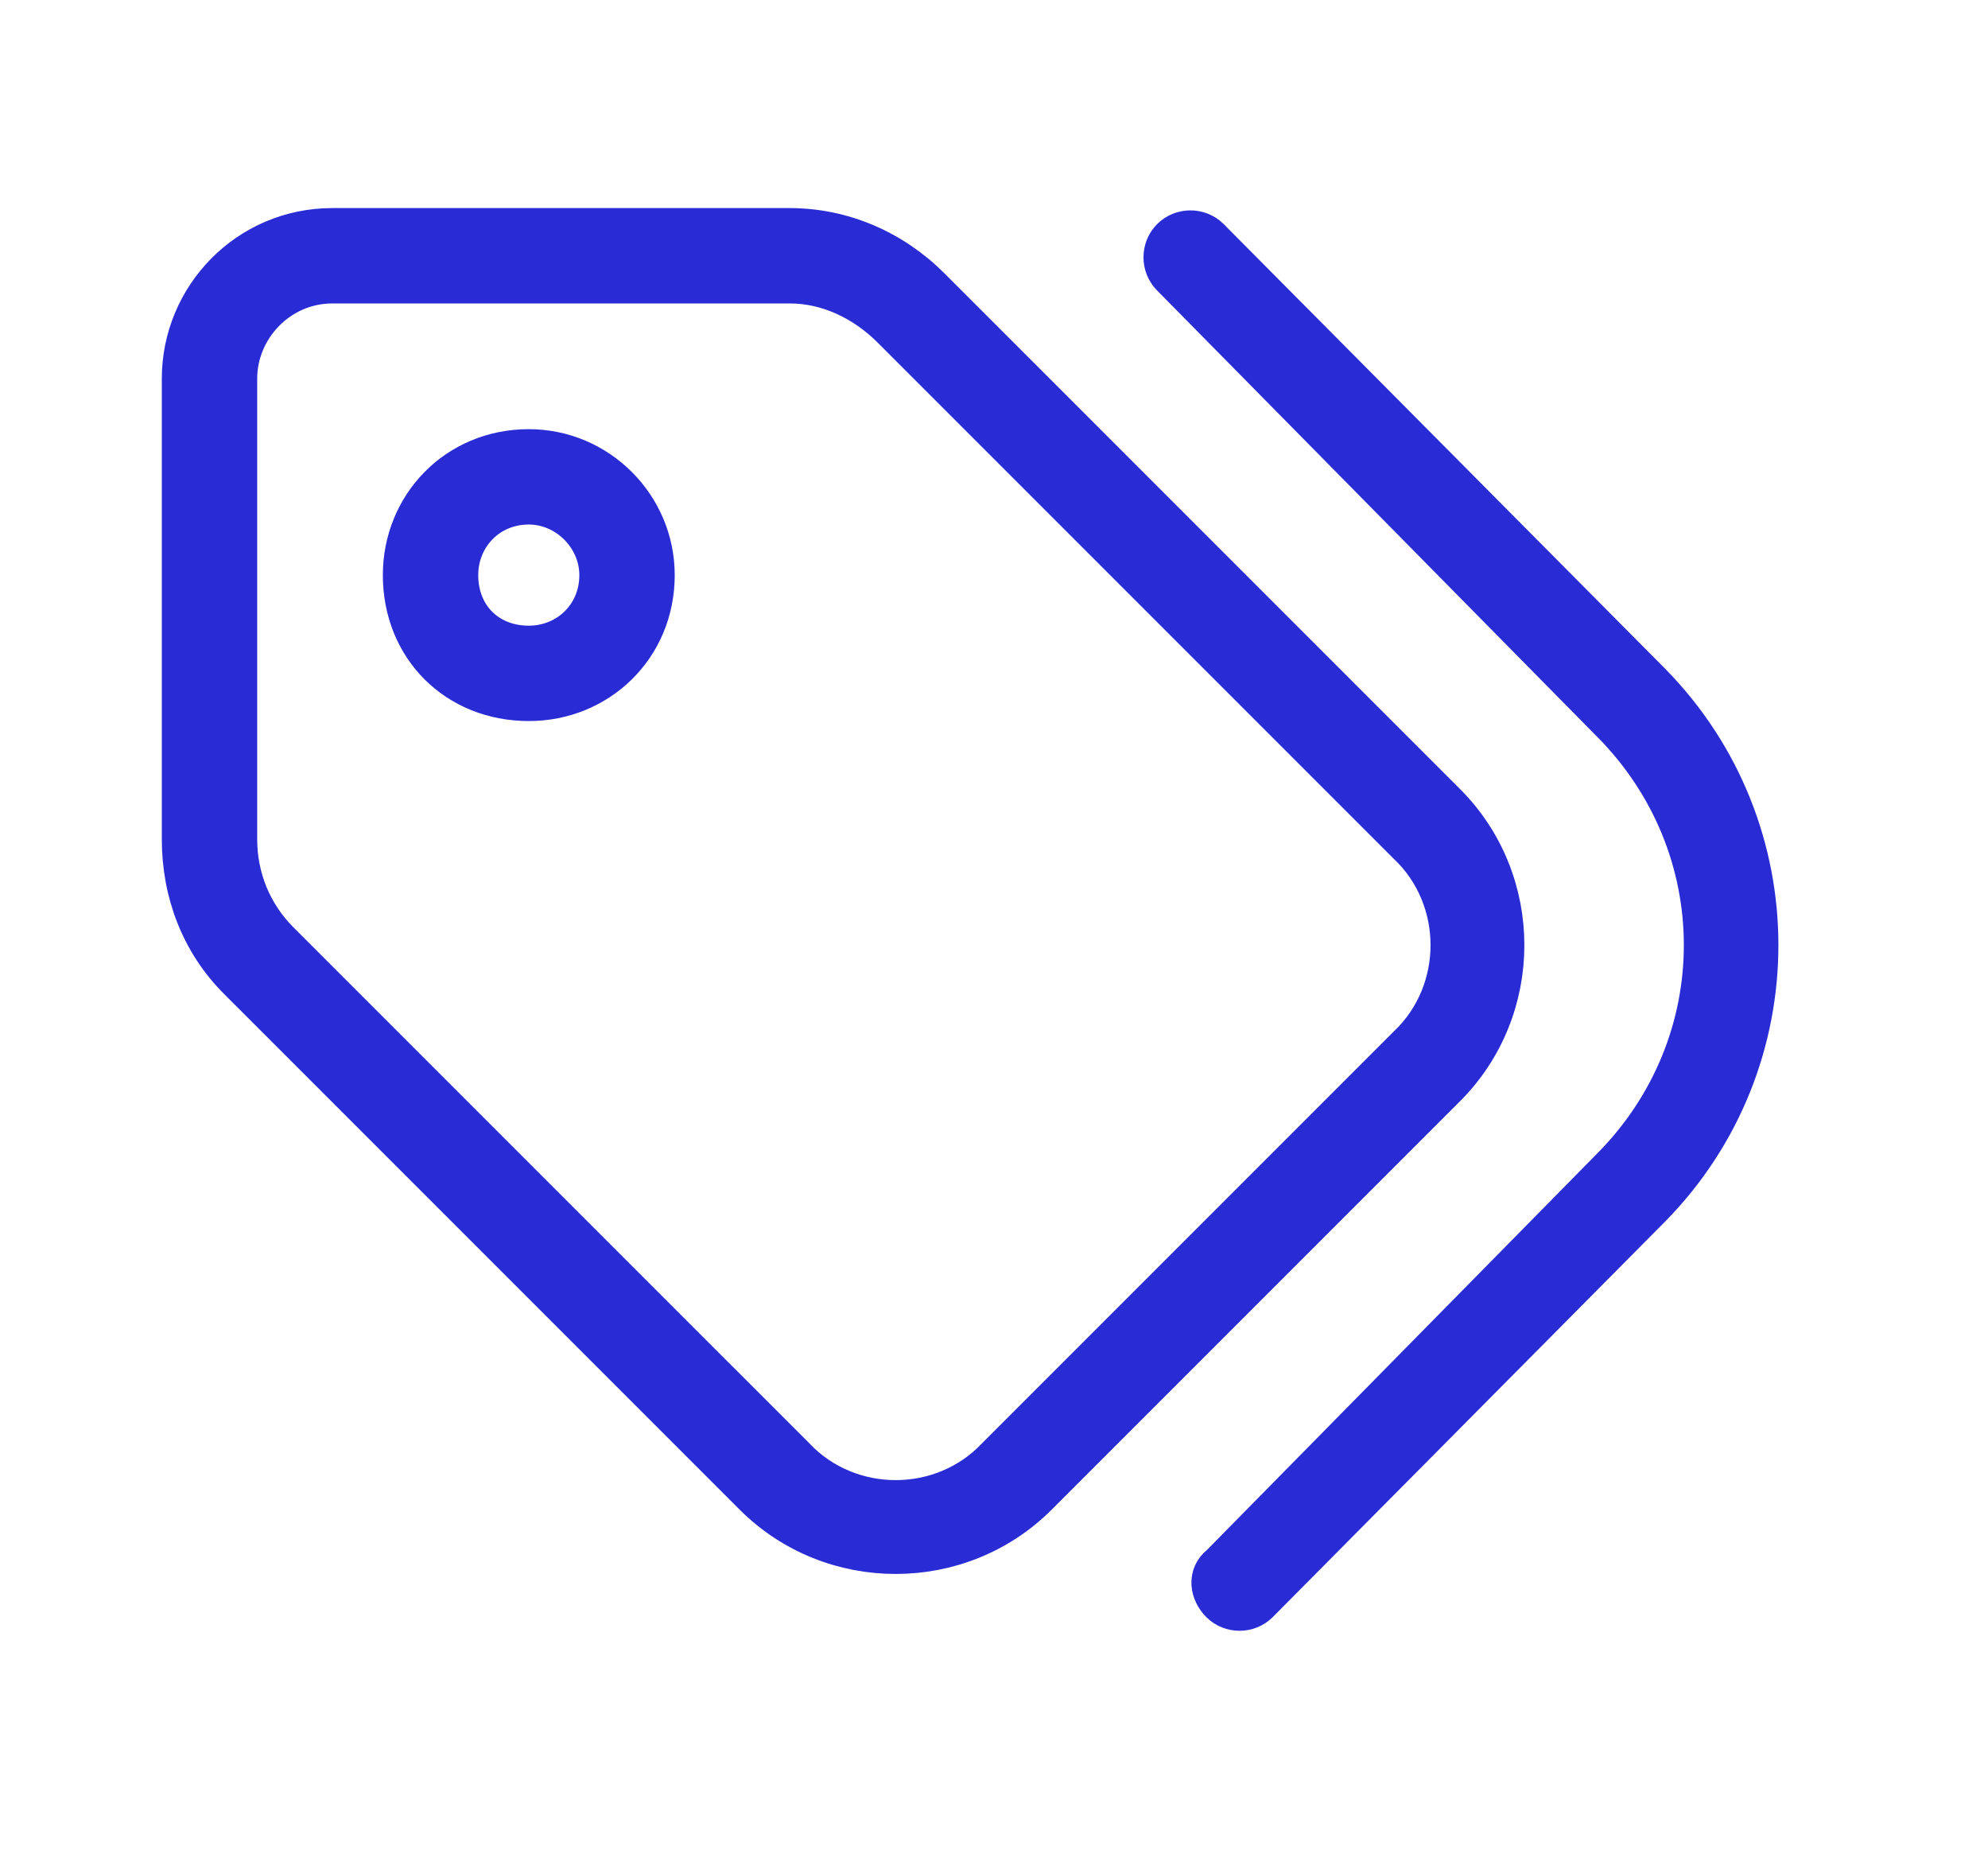
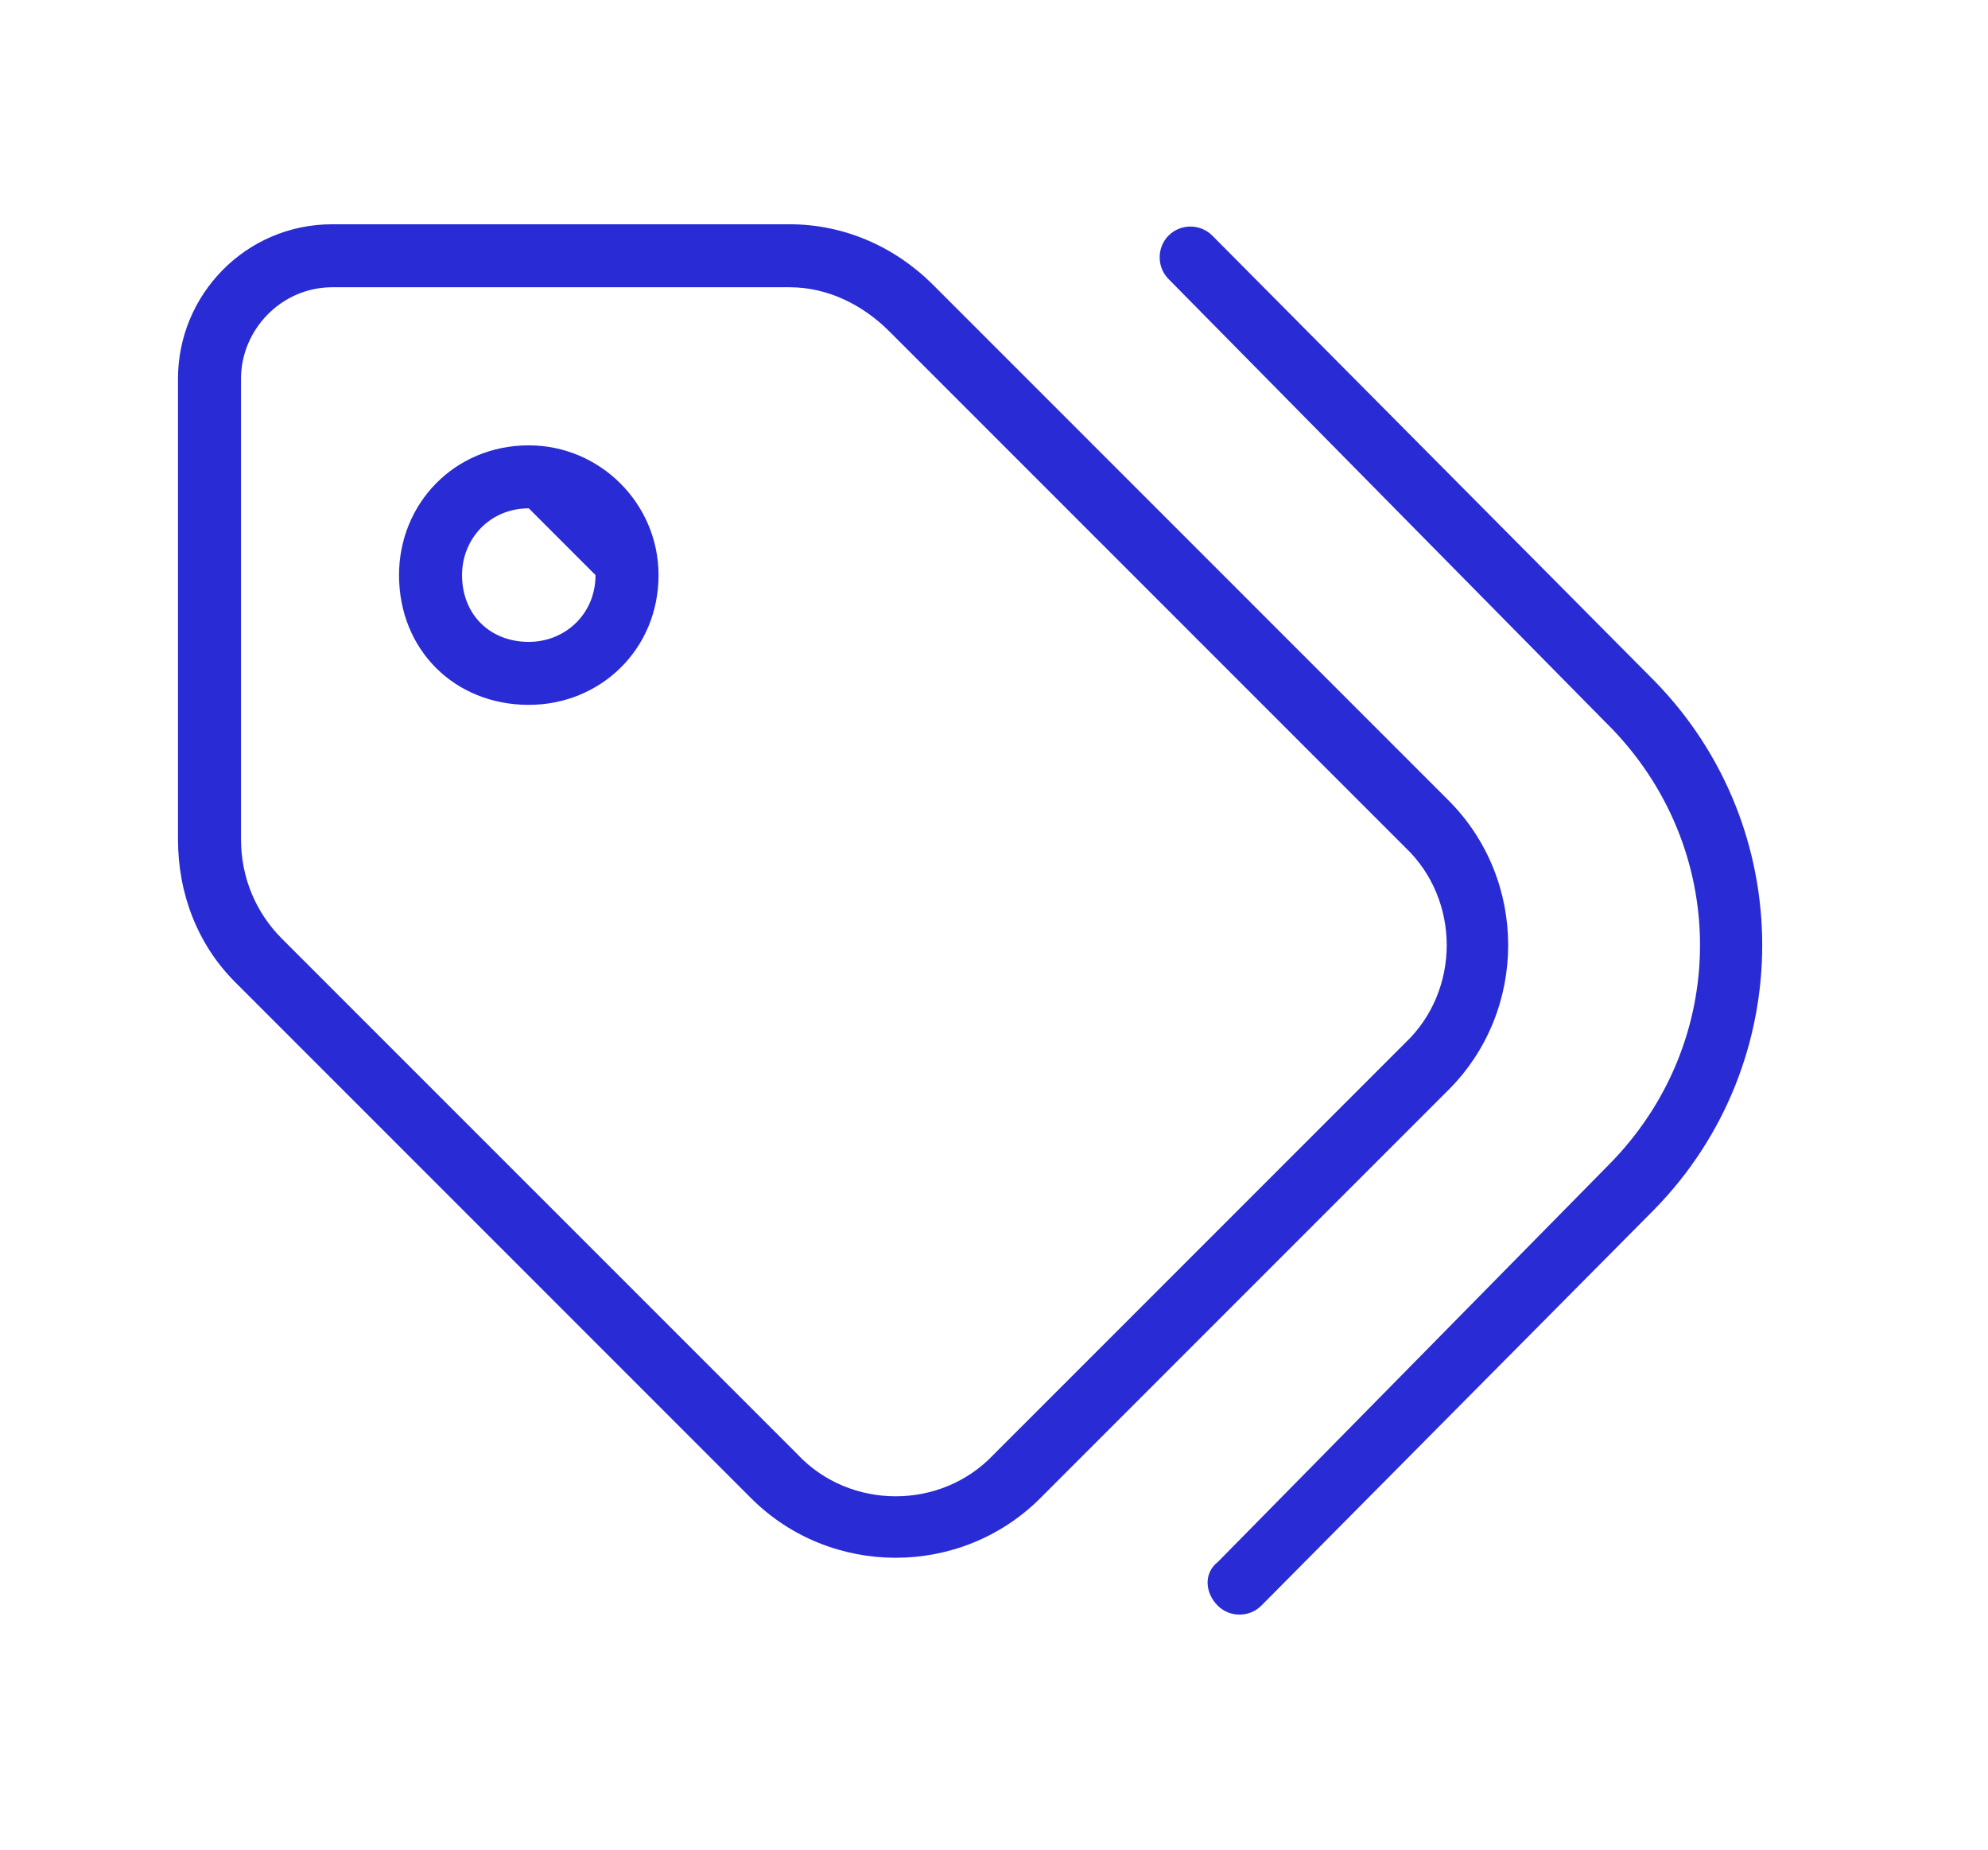
<svg xmlns="http://www.w3.org/2000/svg" width="43" height="40" viewBox="0 0 43 40" fill="none">
-   <path d="M26.22 5.093C25.962 4.835 25.535 4.835 25.277 5.093C25.019 5.35 25.019 5.777 25.276 6.035C25.276 6.035 25.277 6.035 25.276 6.035L34.772 15.664L34.773 15.664C37.437 18.328 37.437 22.55 34.773 25.214L34.772 25.215L26.346 33.774C26.178 33.904 26.11 34.083 26.121 34.261C26.132 34.436 26.218 34.602 26.339 34.723C26.597 34.981 27.024 34.981 27.282 34.723L35.782 26.156C38.894 22.977 38.895 17.902 35.783 14.723L35.782 14.722L26.22 5.093ZM17.257 31.459L17.255 31.456L6.098 20.3C5.529 19.73 5.213 18.972 5.213 18.148V8.187C5.213 7.138 6.078 6.212 7.188 6.212H17.082C17.898 6.212 18.659 6.589 19.234 7.164L30.39 18.32L30.393 18.323C31.592 19.459 31.592 21.419 30.393 22.555L30.39 22.558L21.492 31.456L21.489 31.459C20.353 32.658 18.394 32.658 17.257 31.459ZM11.438 9.631C9.825 9.631 8.631 10.896 8.631 12.437C8.631 14.047 9.827 15.243 11.438 15.243C12.979 15.243 14.244 14.05 14.244 12.437C14.244 10.893 12.981 9.631 11.438 9.631ZM12.881 12.437C12.881 13.28 12.222 13.881 11.438 13.881C10.591 13.881 9.994 13.284 9.994 12.437C9.994 11.652 10.595 10.993 11.438 10.993C12.218 10.993 12.881 11.657 12.881 12.437ZM17.082 4.85H7.188C5.31 4.85 3.85 6.38 3.85 8.187V18.148C3.85 19.313 4.262 20.415 5.089 21.242L16.246 32.399C17.964 34.117 20.782 34.117 22.501 32.399L31.333 23.567C33.051 21.848 33.051 19.03 31.333 17.311L20.177 6.155C19.353 5.332 18.253 4.85 17.082 4.85Z" fill="#292BD4" />
-   <path d="M25.276 6.035C25.019 5.777 25.019 5.35 25.277 5.093C25.535 4.835 25.962 4.835 26.22 5.093L35.782 14.722L35.783 14.723C38.895 17.902 38.894 22.977 35.782 26.156L27.282 34.723C27.024 34.981 26.597 34.981 26.339 34.723C26.218 34.602 26.132 34.436 26.121 34.261C26.11 34.083 26.178 33.904 26.346 33.774L34.772 25.215L34.773 25.214C37.437 22.55 37.437 18.328 34.773 15.664L34.772 15.664L25.276 6.035ZM25.276 6.035C25.277 6.035 25.276 6.035 25.276 6.035ZM17.257 31.459L17.255 31.456L6.098 20.3C5.529 19.73 5.213 18.972 5.213 18.148V8.187C5.213 7.138 6.078 6.212 7.188 6.212H17.082C17.898 6.212 18.659 6.589 19.234 7.164L30.39 18.32L30.393 18.323C31.592 19.459 31.592 21.419 30.393 22.555L30.39 22.558L21.492 31.456L21.489 31.459C20.353 32.658 18.394 32.658 17.257 31.459ZM11.438 9.631C9.825 9.631 8.631 10.896 8.631 12.437C8.631 14.047 9.827 15.243 11.438 15.243C12.979 15.243 14.244 14.05 14.244 12.437C14.244 10.893 12.981 9.631 11.438 9.631ZM12.881 12.437C12.881 13.28 12.222 13.881 11.438 13.881C10.591 13.881 9.994 13.284 9.994 12.437C9.994 11.652 10.595 10.993 11.438 10.993C12.218 10.993 12.881 11.657 12.881 12.437ZM17.082 4.85H7.188C5.31 4.85 3.85 6.38 3.85 8.187V18.148C3.85 19.313 4.262 20.415 5.089 21.242L16.246 32.399C17.964 34.117 20.782 34.117 22.501 32.399L31.333 23.567C33.051 21.848 33.051 19.03 31.333 17.311L20.177 6.155C19.353 5.332 18.253 4.85 17.082 4.85Z" stroke="#292BD4" stroke-width="0.7" />
+   <path d="M26.22 5.093C25.962 4.835 25.535 4.835 25.277 5.093C25.019 5.35 25.019 5.777 25.276 6.035C25.276 6.035 25.277 6.035 25.276 6.035L34.772 15.664L34.773 15.664C37.437 18.328 37.437 22.55 34.773 25.214L34.772 25.215L26.346 33.774C26.178 33.904 26.11 34.083 26.121 34.261C26.132 34.436 26.218 34.602 26.339 34.723C26.597 34.981 27.024 34.981 27.282 34.723L35.782 26.156C38.894 22.977 38.895 17.902 35.783 14.723L35.782 14.722L26.22 5.093ZM17.257 31.459L17.255 31.456L6.098 20.3C5.529 19.73 5.213 18.972 5.213 18.148V8.187C5.213 7.138 6.078 6.212 7.188 6.212H17.082C17.898 6.212 18.659 6.589 19.234 7.164L30.39 18.32L30.393 18.323C31.592 19.459 31.592 21.419 30.393 22.555L30.39 22.558L21.492 31.456L21.489 31.459C20.353 32.658 18.394 32.658 17.257 31.459ZM11.438 9.631C9.825 9.631 8.631 10.896 8.631 12.437C8.631 14.047 9.827 15.243 11.438 15.243C12.979 15.243 14.244 14.05 14.244 12.437C14.244 10.893 12.981 9.631 11.438 9.631ZM12.881 12.437C12.881 13.28 12.222 13.881 11.438 13.881C10.591 13.881 9.994 13.284 9.994 12.437C9.994 11.652 10.595 10.993 11.438 10.993ZM17.082 4.85H7.188C5.31 4.85 3.85 6.38 3.85 8.187V18.148C3.85 19.313 4.262 20.415 5.089 21.242L16.246 32.399C17.964 34.117 20.782 34.117 22.501 32.399L31.333 23.567C33.051 21.848 33.051 19.03 31.333 17.311L20.177 6.155C19.353 5.332 18.253 4.85 17.082 4.85Z" fill="#292BD4" />
</svg>